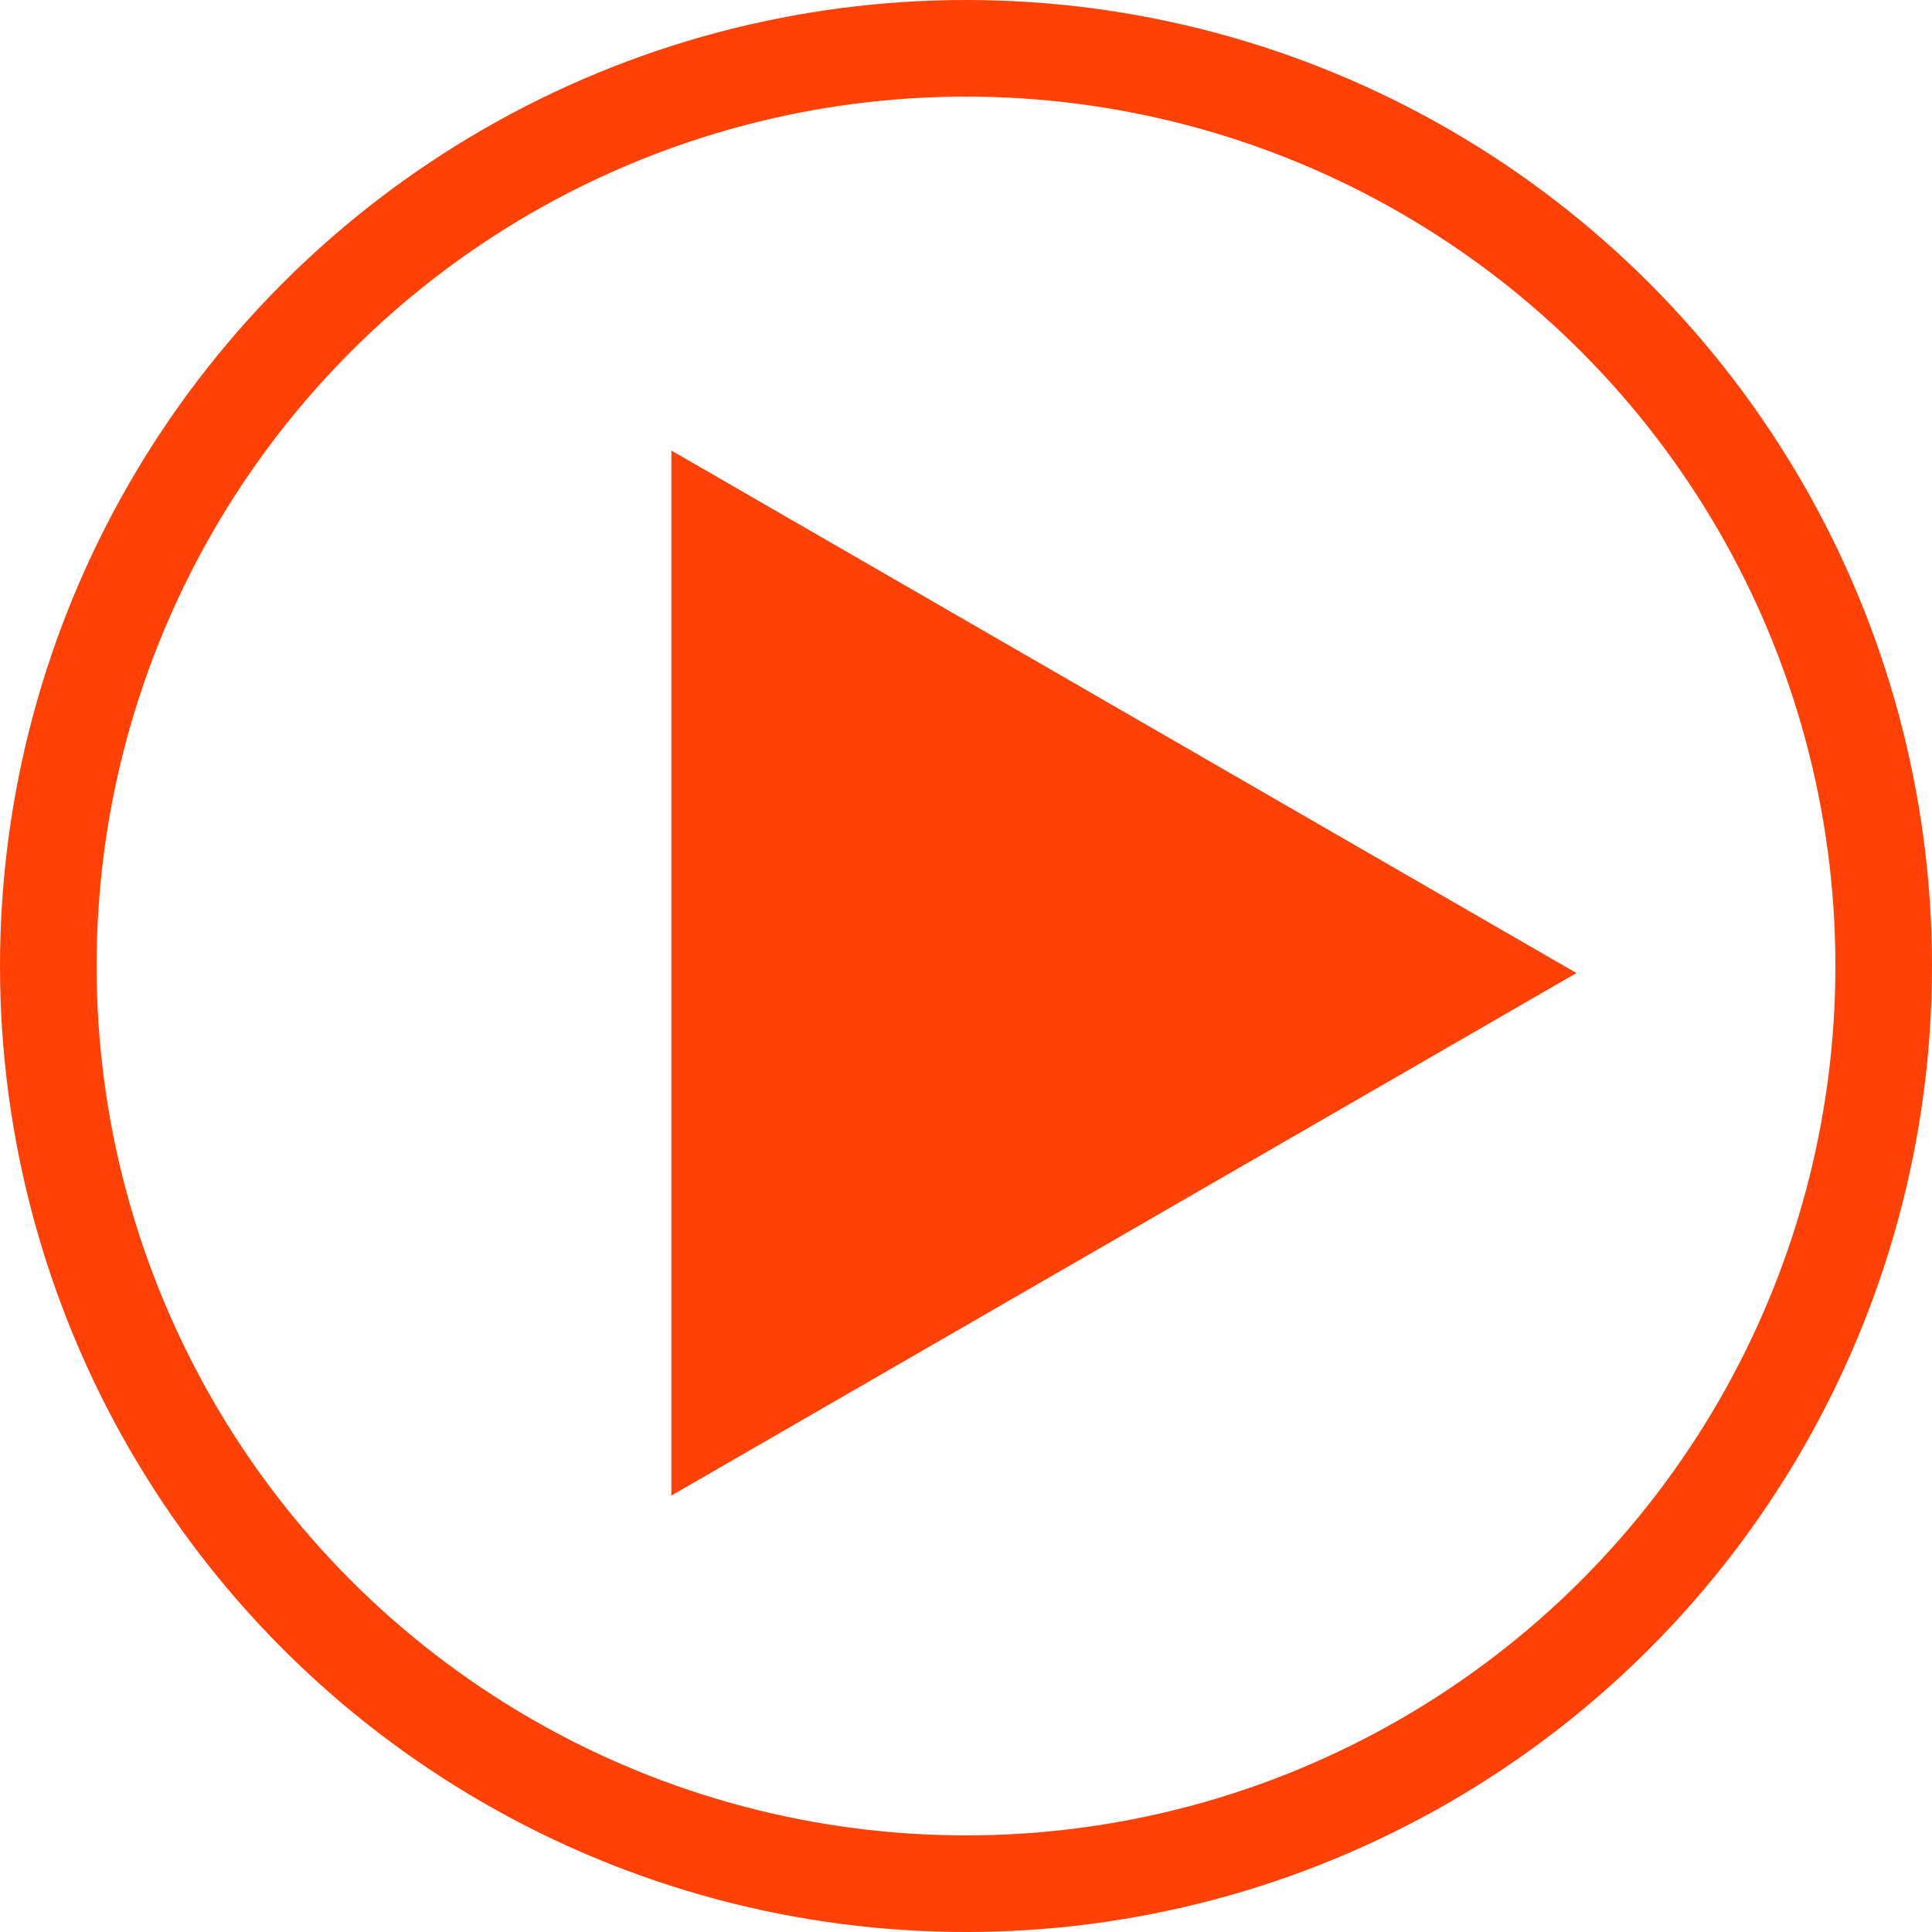
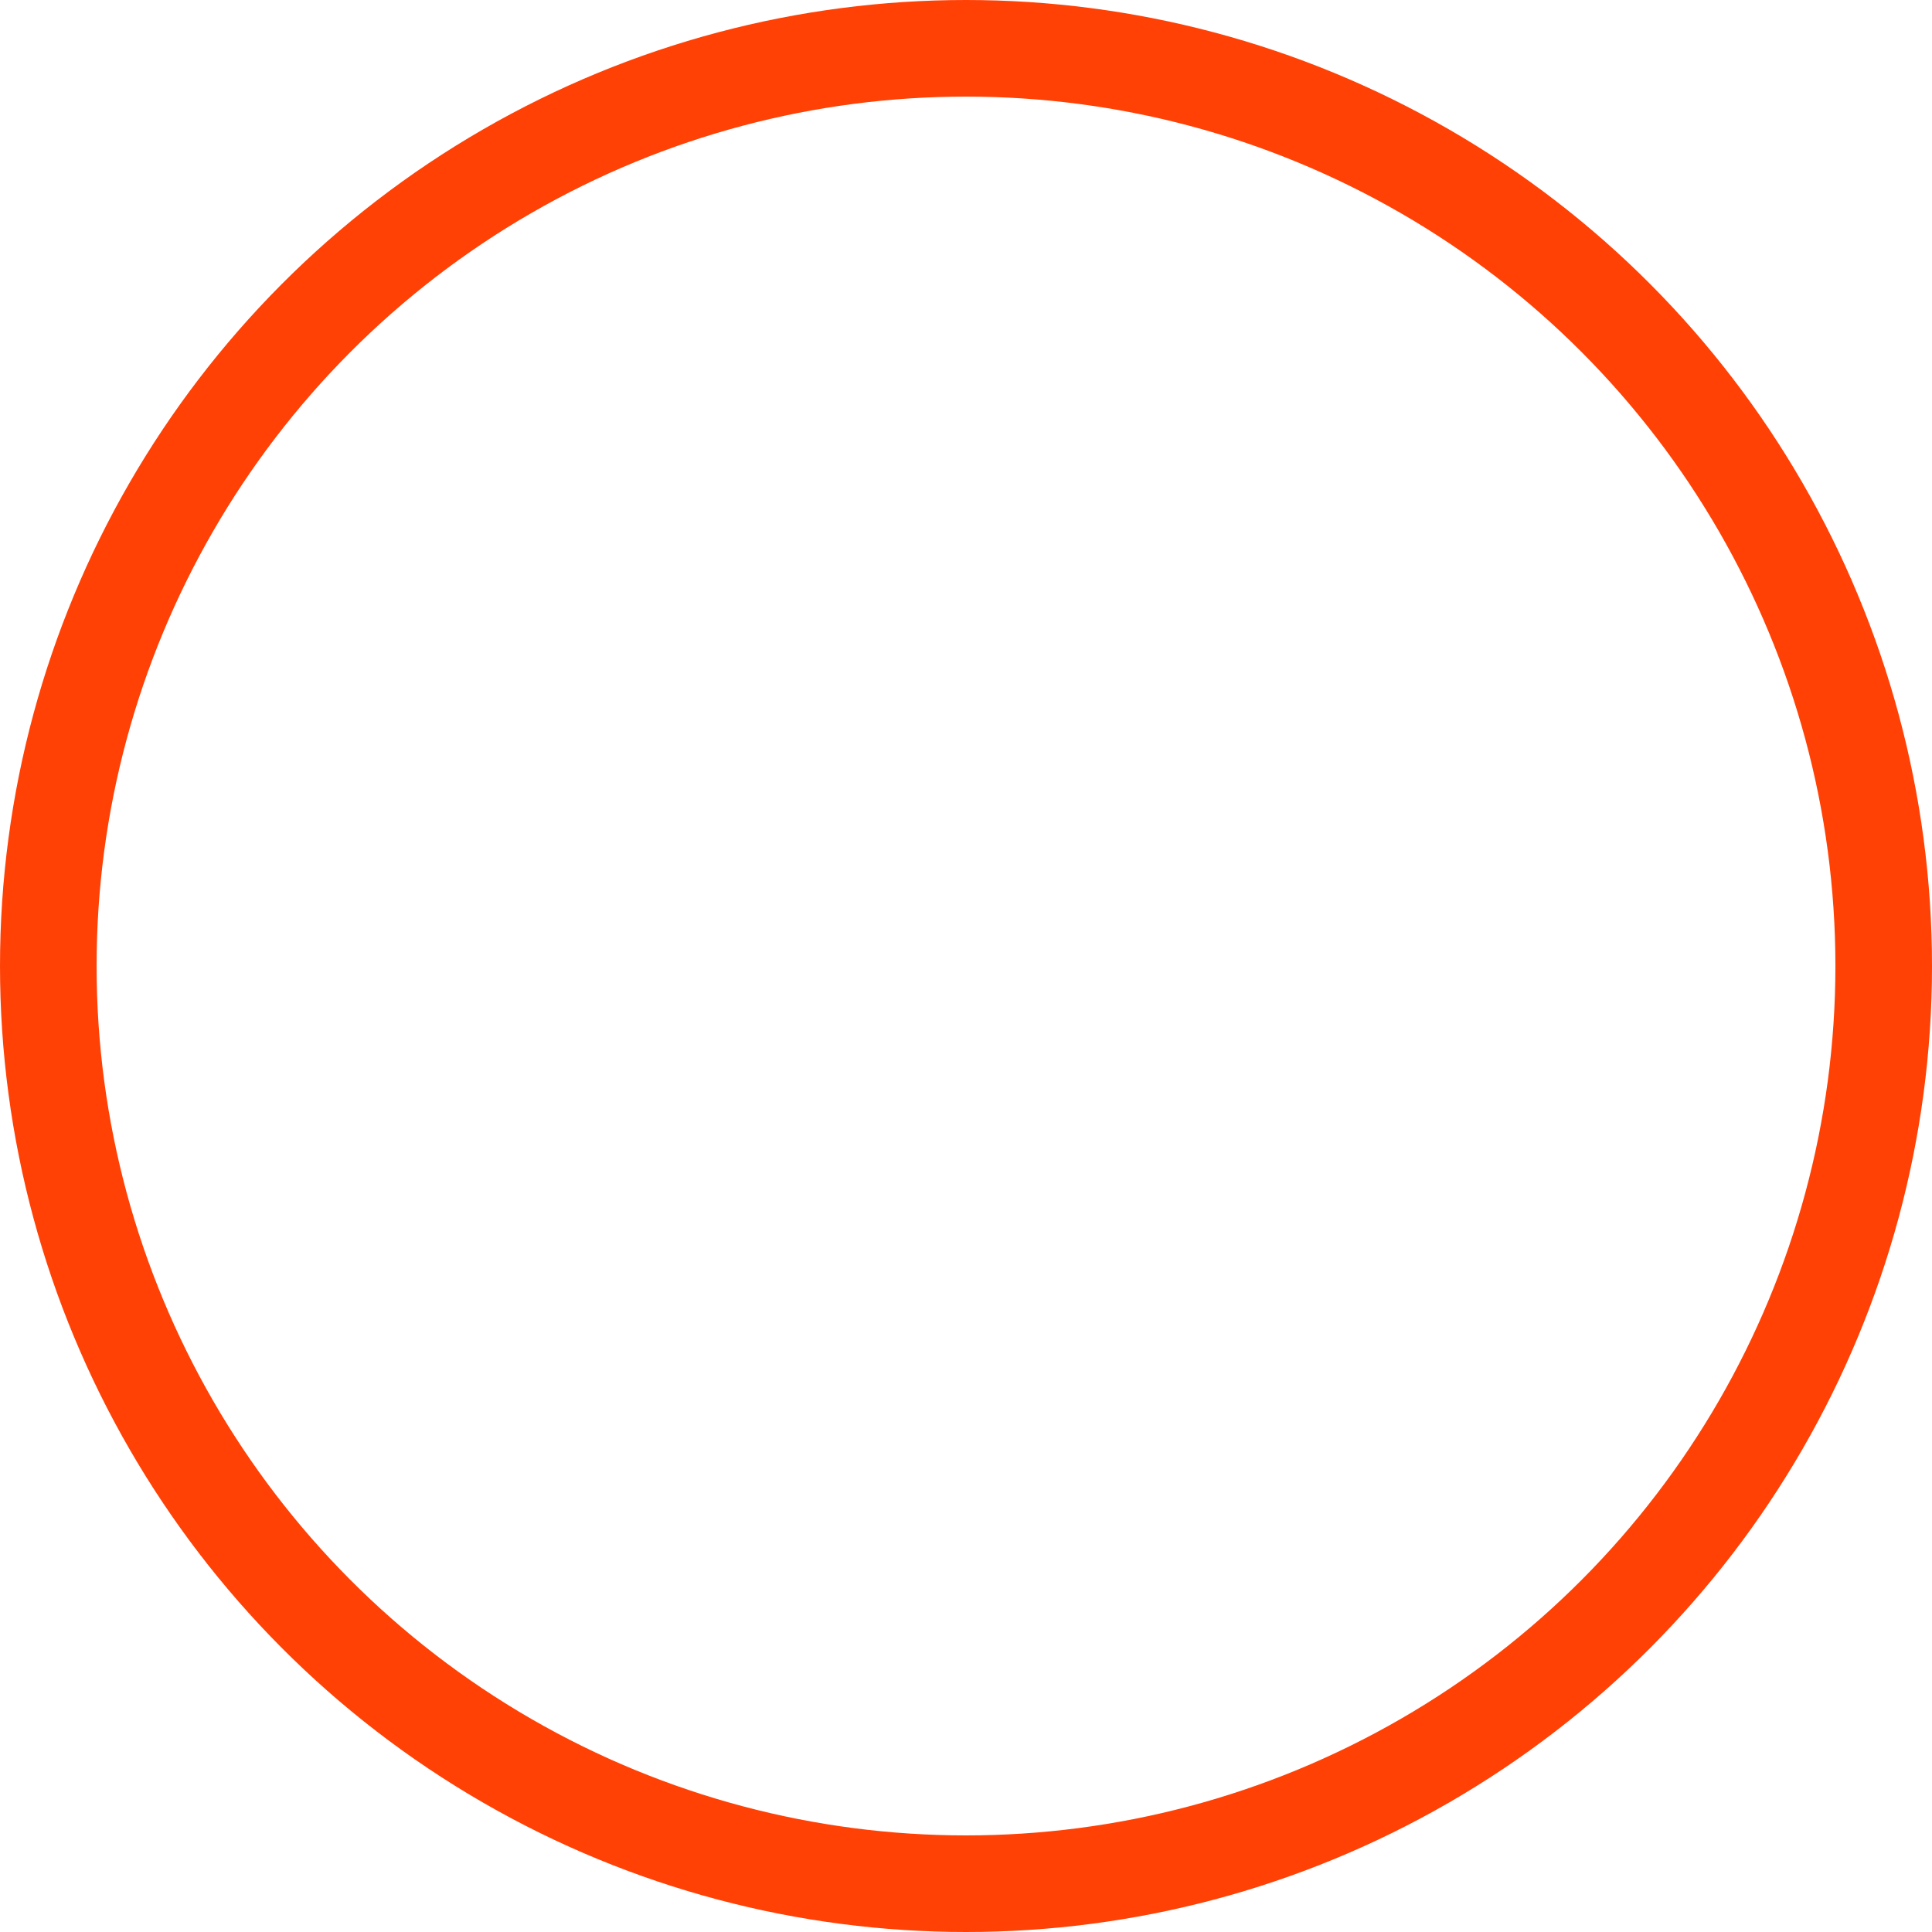
<svg xmlns="http://www.w3.org/2000/svg" width="20" height="20" viewBox="0 0 20 20" fill="none">
  <circle cx="10" cy="10" r="9.5" stroke="#FF4106" />
-   <path d="M6.95 4.664L16.319 10.073L6.95 15.482L6.95 4.664Z" fill="#FF4106" />
</svg>